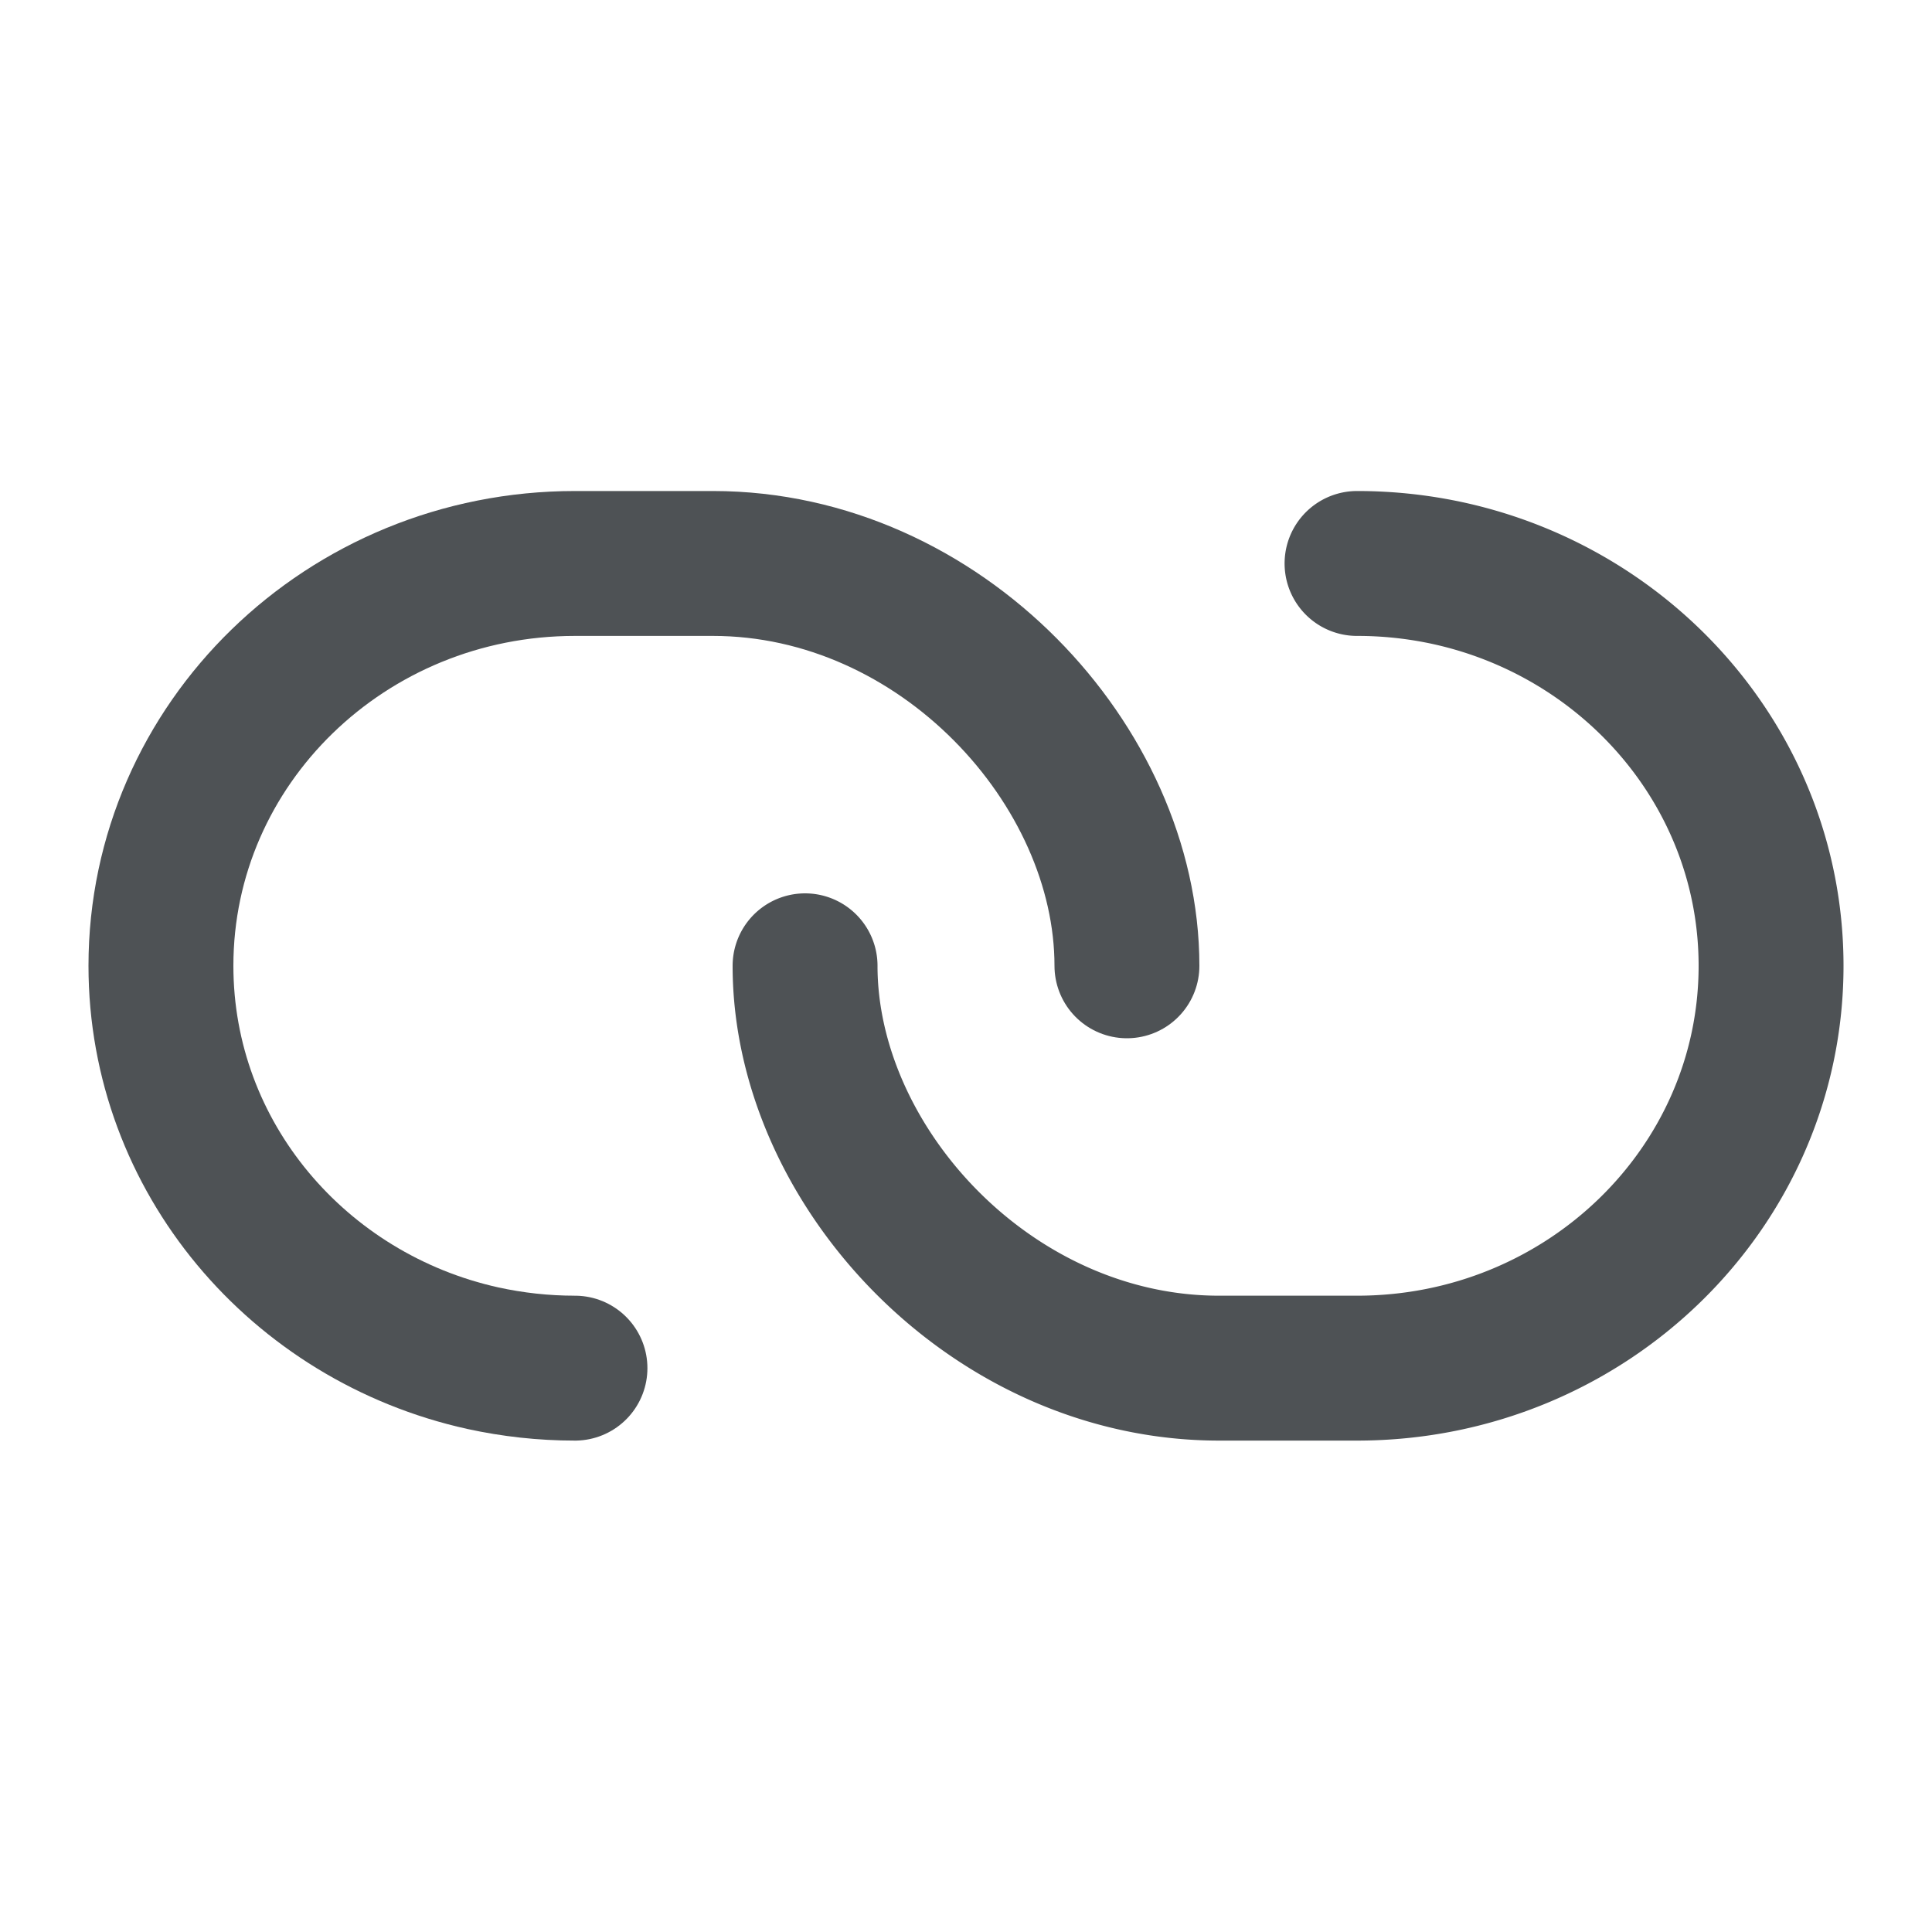
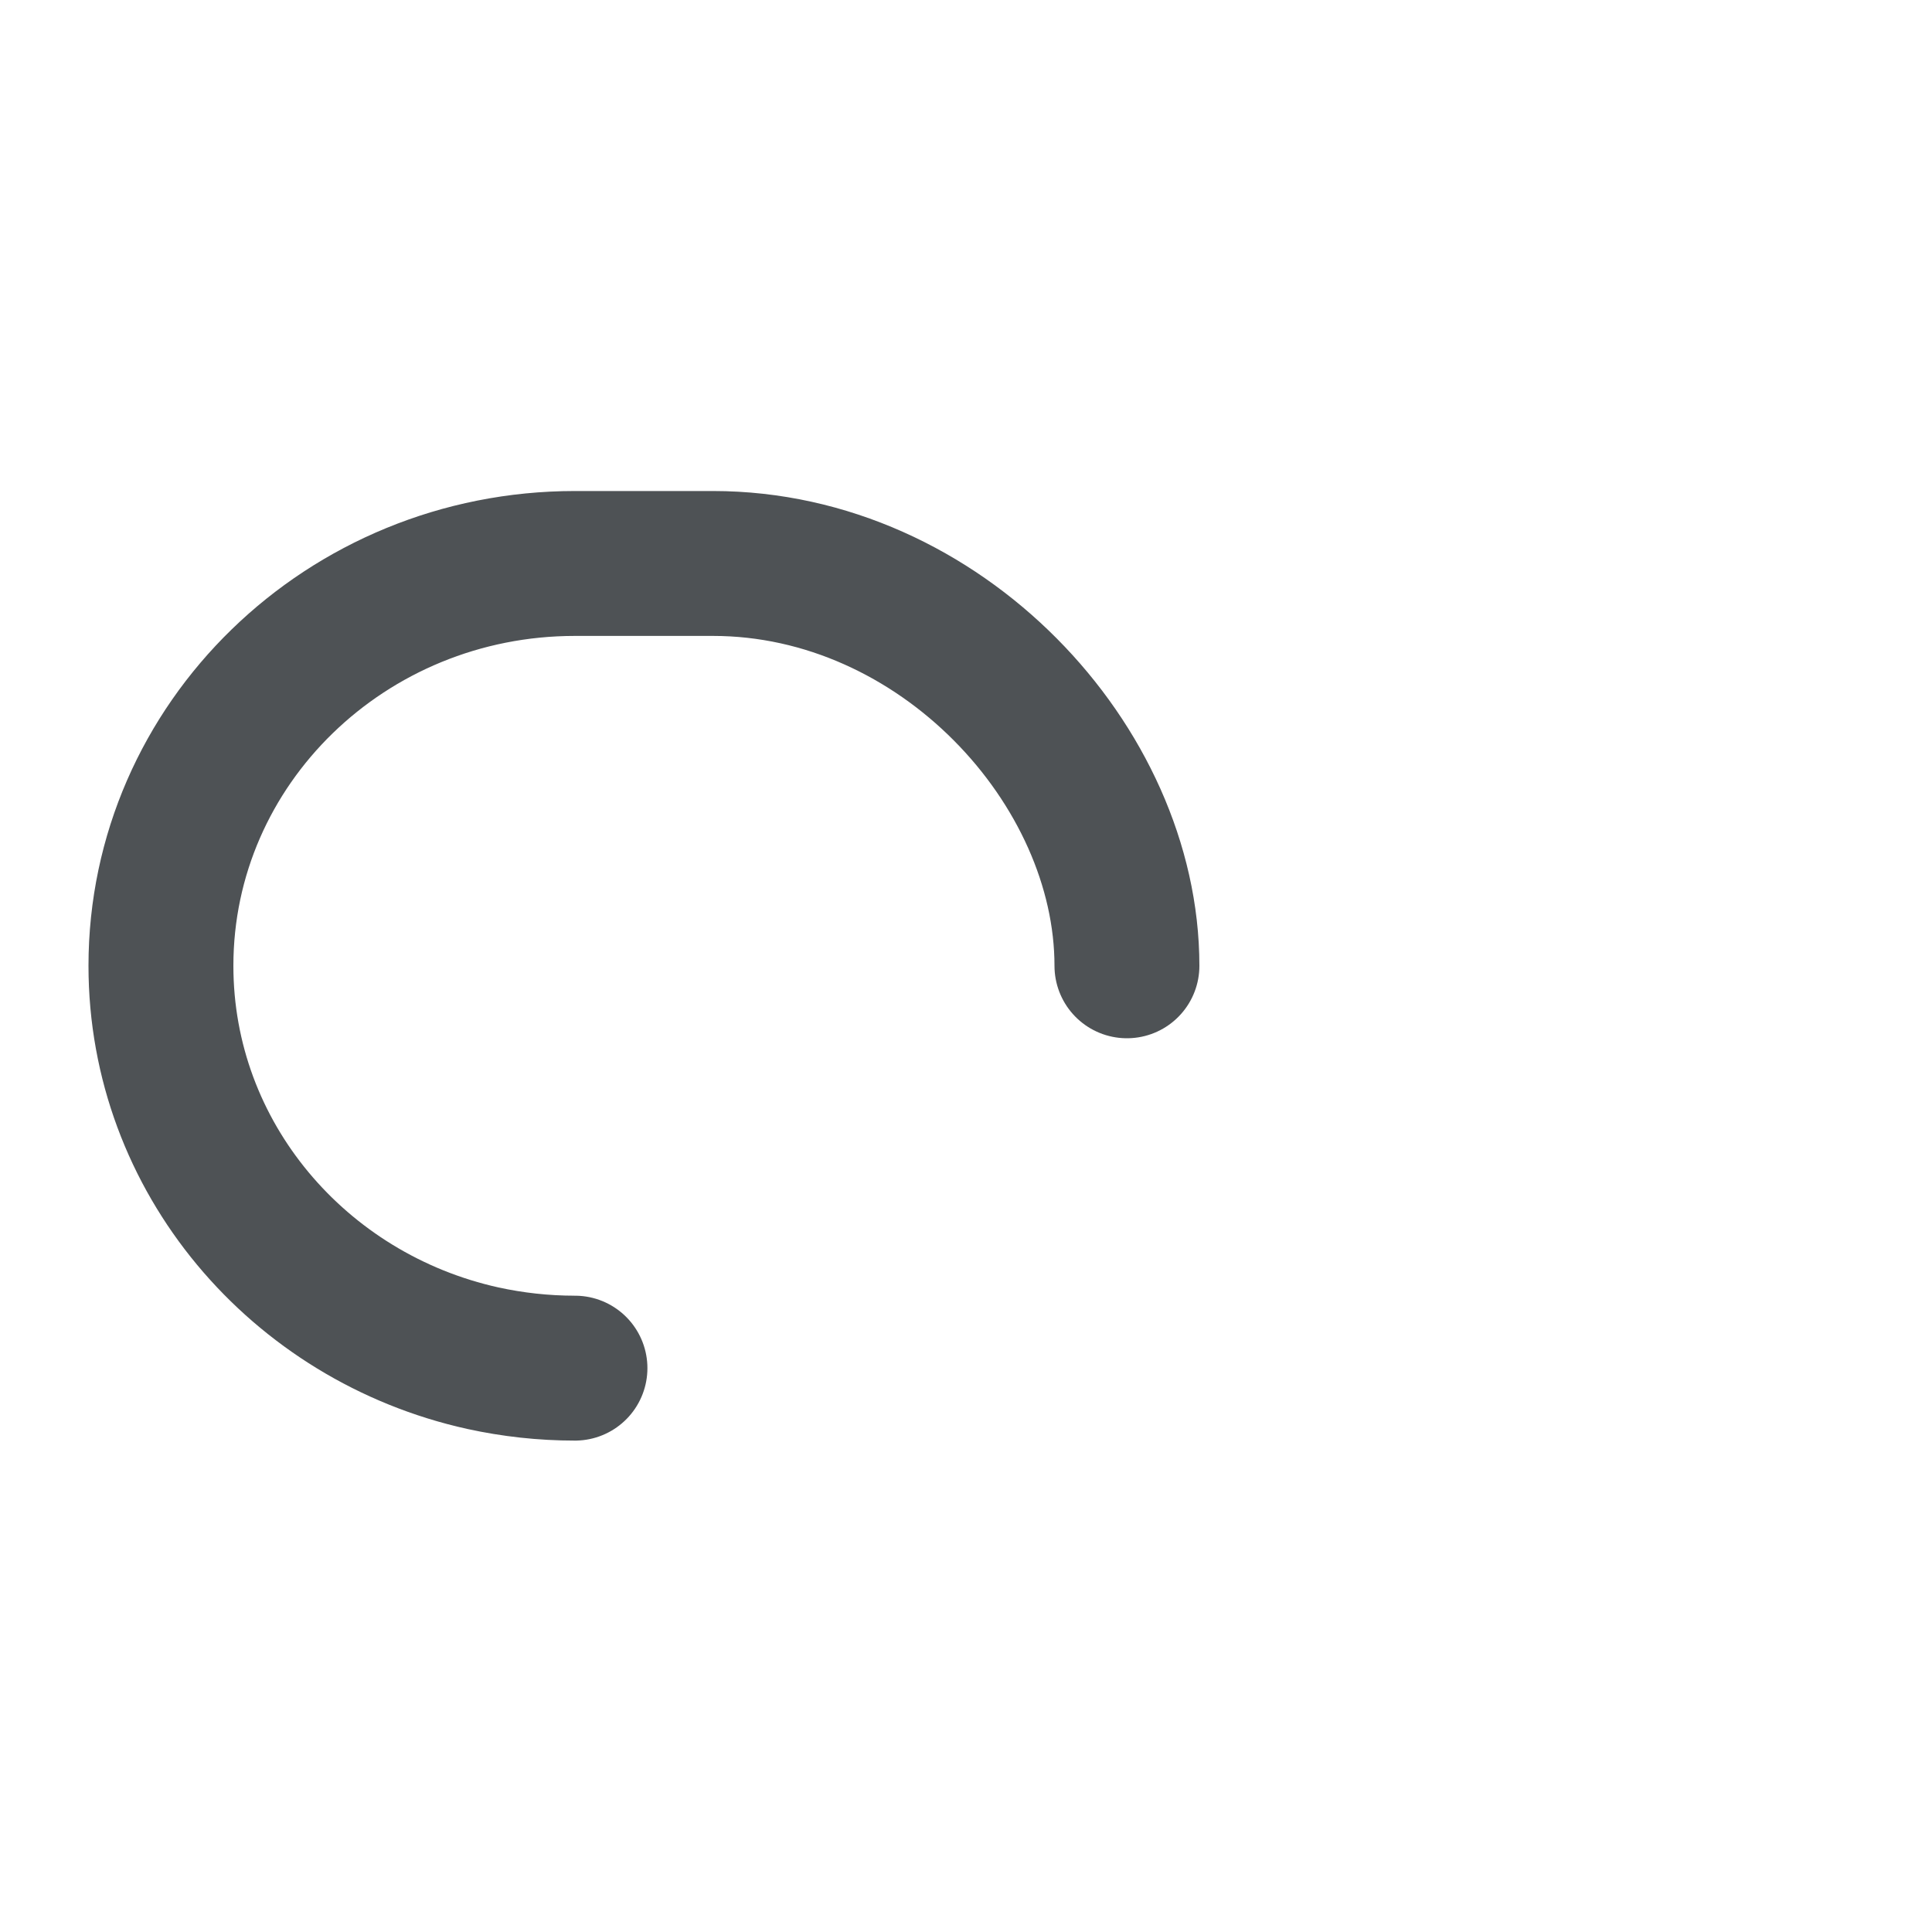
<svg xmlns="http://www.w3.org/2000/svg" width="20" height="20" fill="none">
  <path stroke="#4E5255" stroke-linecap="round" stroke-linejoin="round" stroke-width="1.5" d="M11.666 9.998c0-2.076-1.93-4.165-4.286-4.165H5.952c-2.367 0-4.286 1.865-4.286 4.165 0 1.982 1.425 3.64 3.333 4.062.307.067.625.103.953.103" />
-   <path stroke="#4E5255" stroke-linecap="round" stroke-linejoin="round" stroke-width="1.5" d="M8.334 9.998c0 2.076 1.93 4.165 4.286 4.165h1.428c2.367 0 4.286-1.865 4.286-4.165 0-1.982-1.425-3.64-3.333-4.062a4.42 4.42 0 0 0-.953-.103" />
</svg>